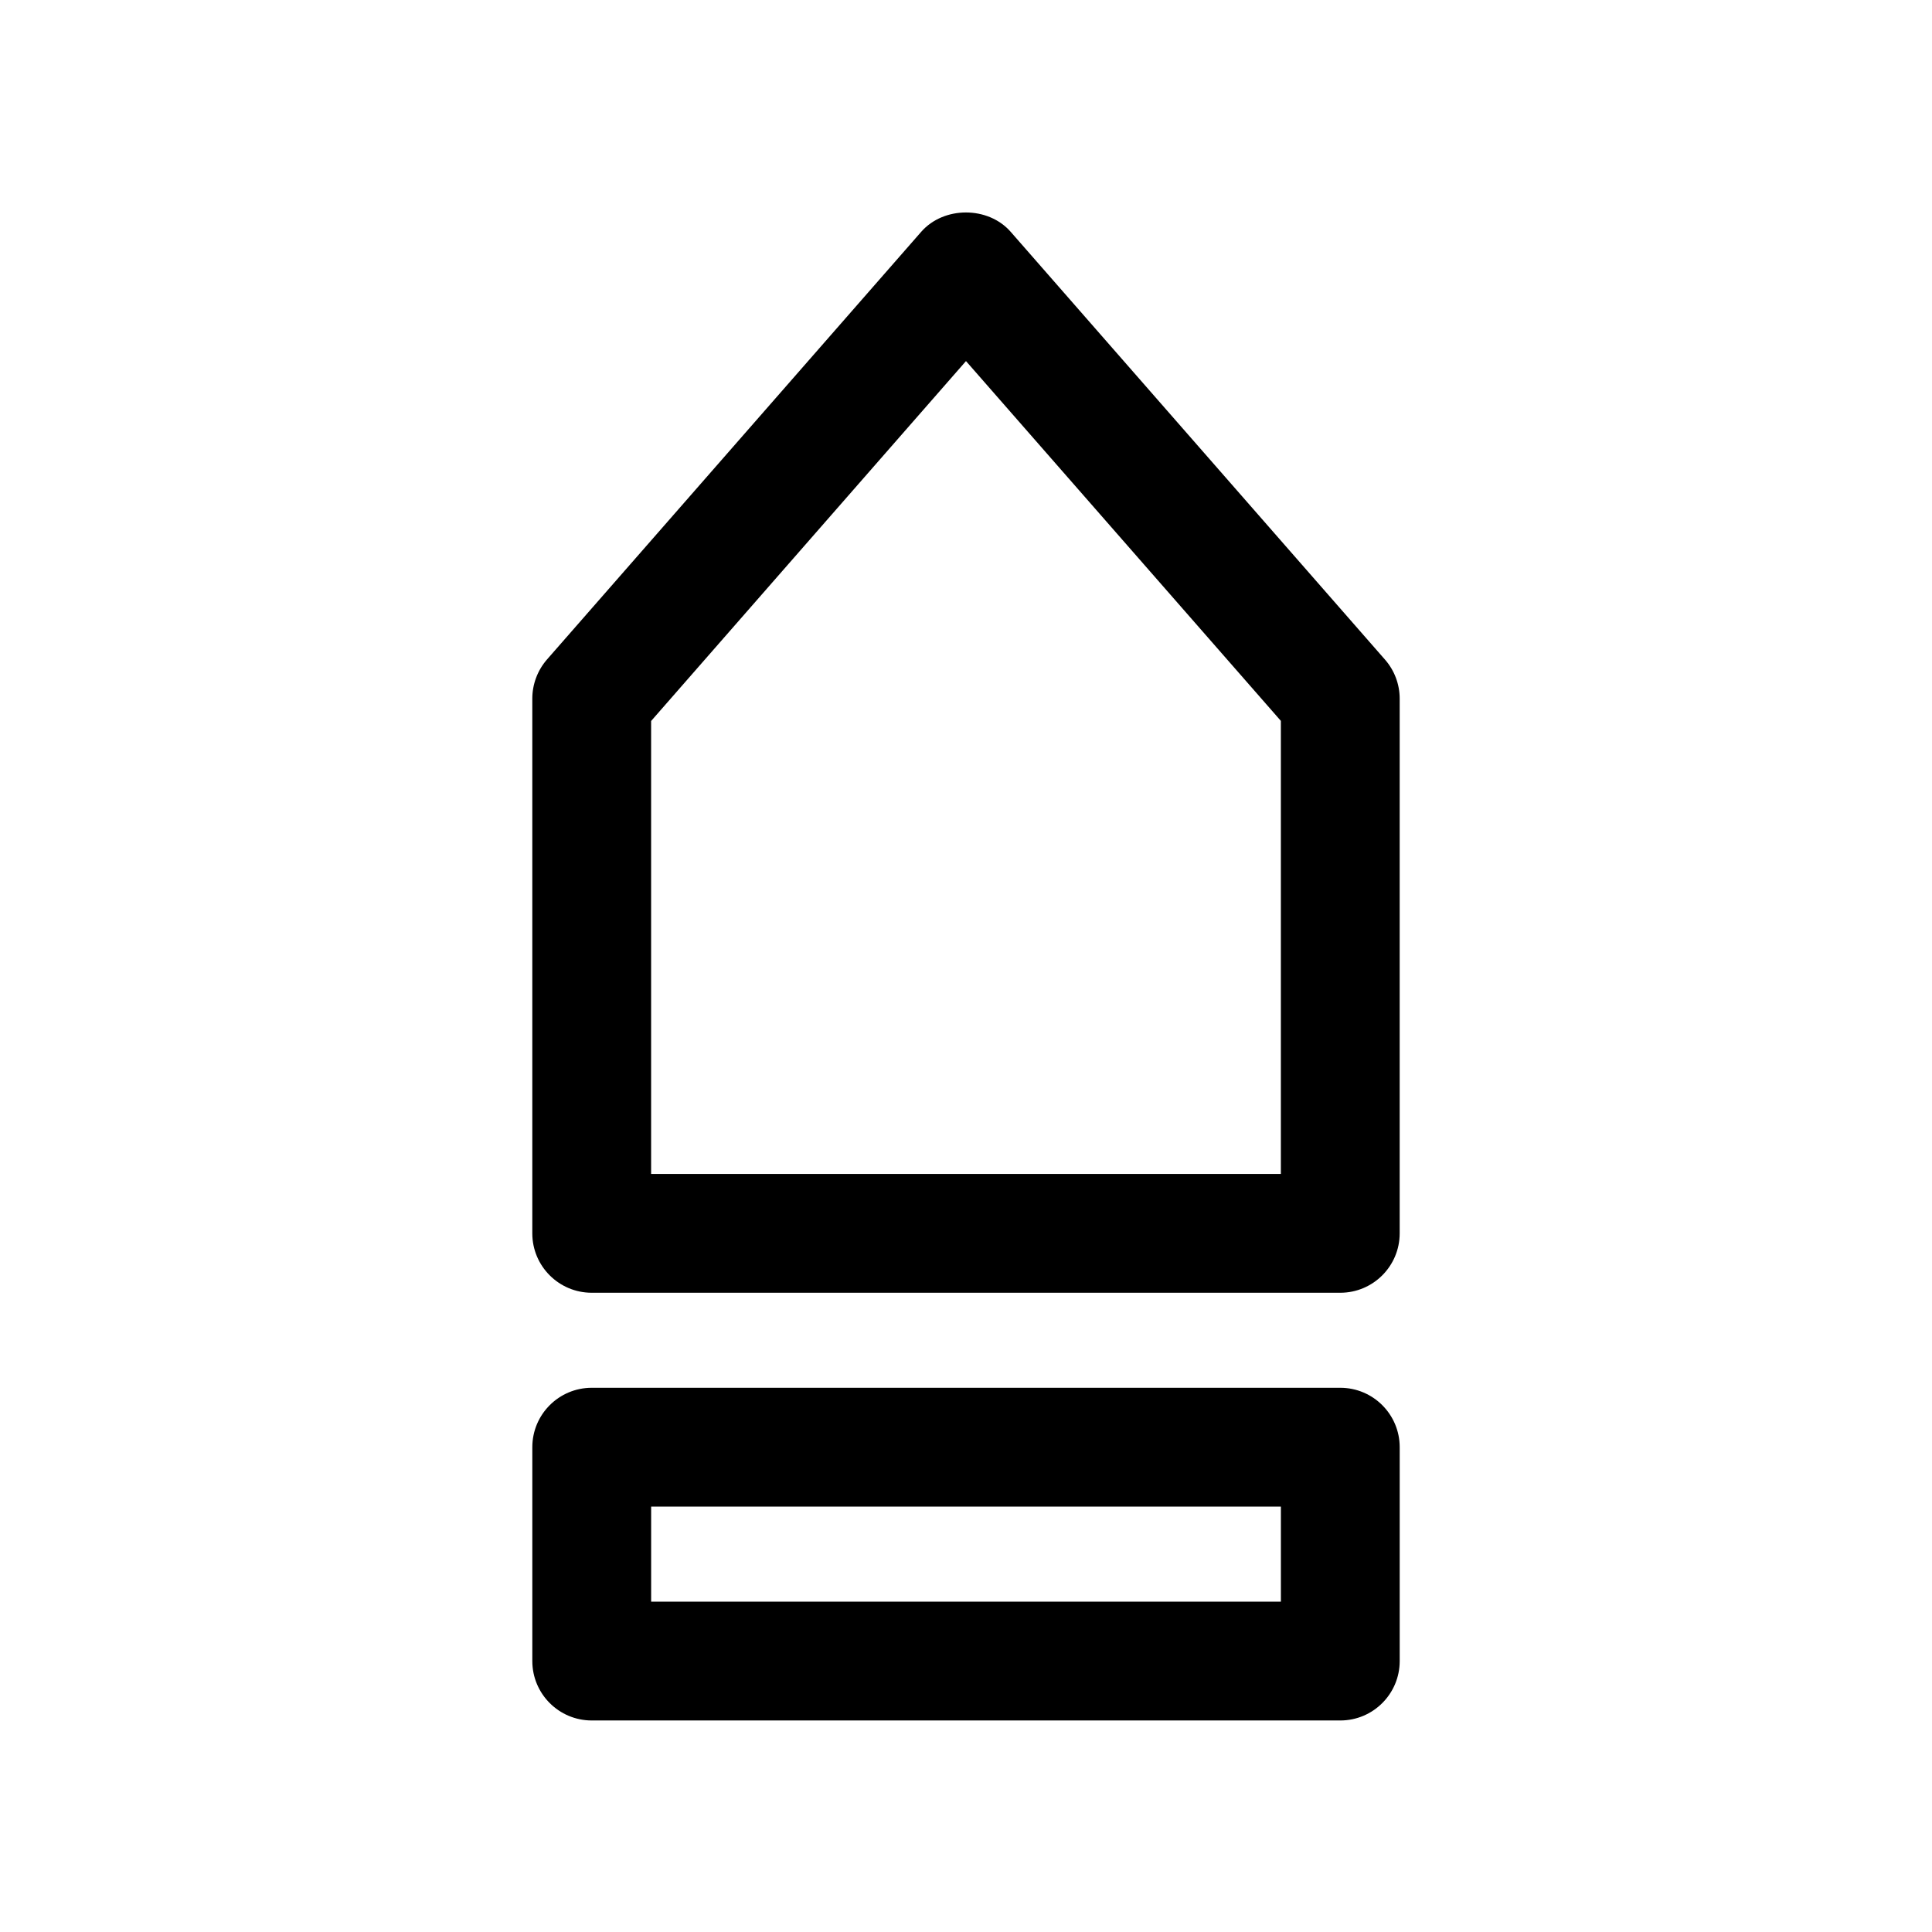
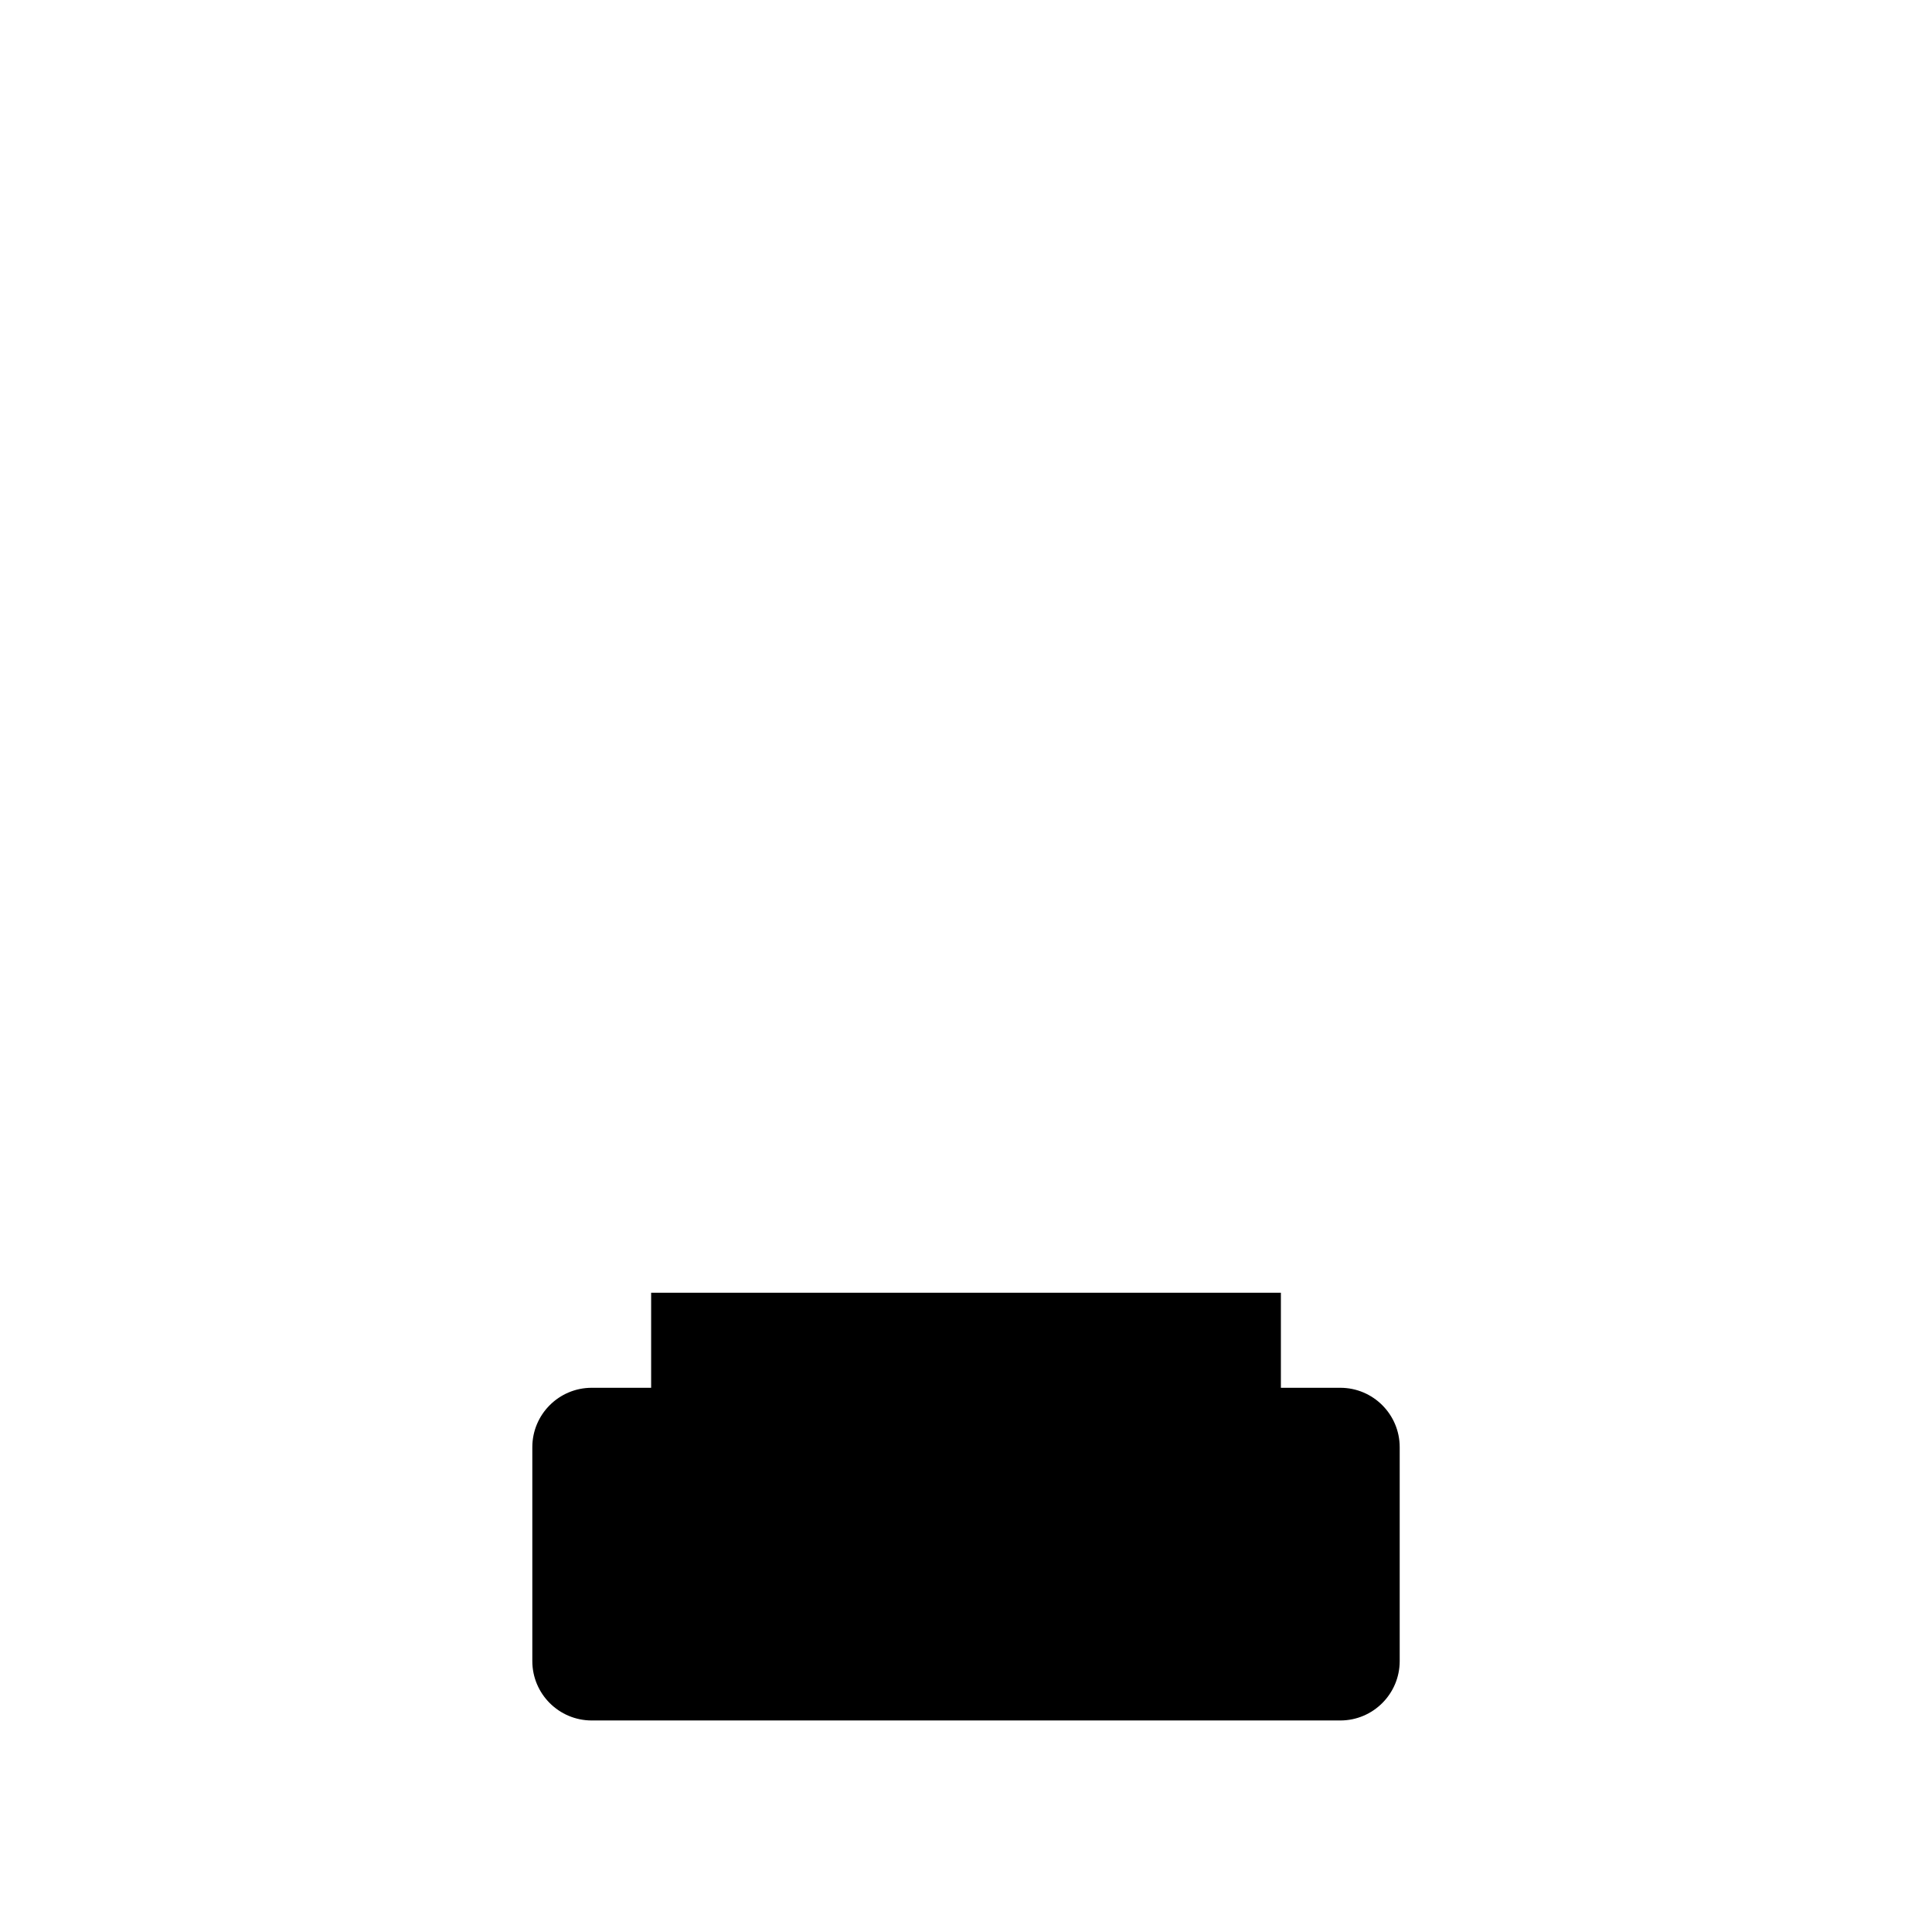
<svg xmlns="http://www.w3.org/2000/svg" fill="#000000" width="800px" height="800px" version="1.1" viewBox="144 144 512 512">
  <g>
-     <path d="m285.07 584.2c0 8.691 7.055 15.742 15.742 15.742h198.38c8.691 0 15.742-7.055 15.742-15.742v-56.68c0-8.691-7.055-15.742-15.742-15.742h-198.38c-8.691 0-15.742 7.055-15.742 15.742zm31.488-40.934h166.89v25.191h-166.89z" />
-     <path d="m411.84 205.43c-5.984-6.832-17.727-6.832-23.711 0l-99.188 113.36c-2.488 2.867-3.875 6.551-3.875 10.359v141.7c0 8.691 7.055 15.742 15.742 15.742h198.38c8.691 0 15.742-7.055 15.742-15.742v-141.7c0-3.809-1.387-7.496-3.906-10.359zm71.602 249.67h-166.89v-120.03l83.445-95.379 83.445 95.348z" />
+     <path d="m285.07 584.2c0 8.691 7.055 15.742 15.742 15.742h198.38c8.691 0 15.742-7.055 15.742-15.742v-56.68c0-8.691-7.055-15.742-15.742-15.742h-198.38c-8.691 0-15.742 7.055-15.742 15.742m31.488-40.934h166.89v25.191h-166.89z" />
  </g>
</svg>